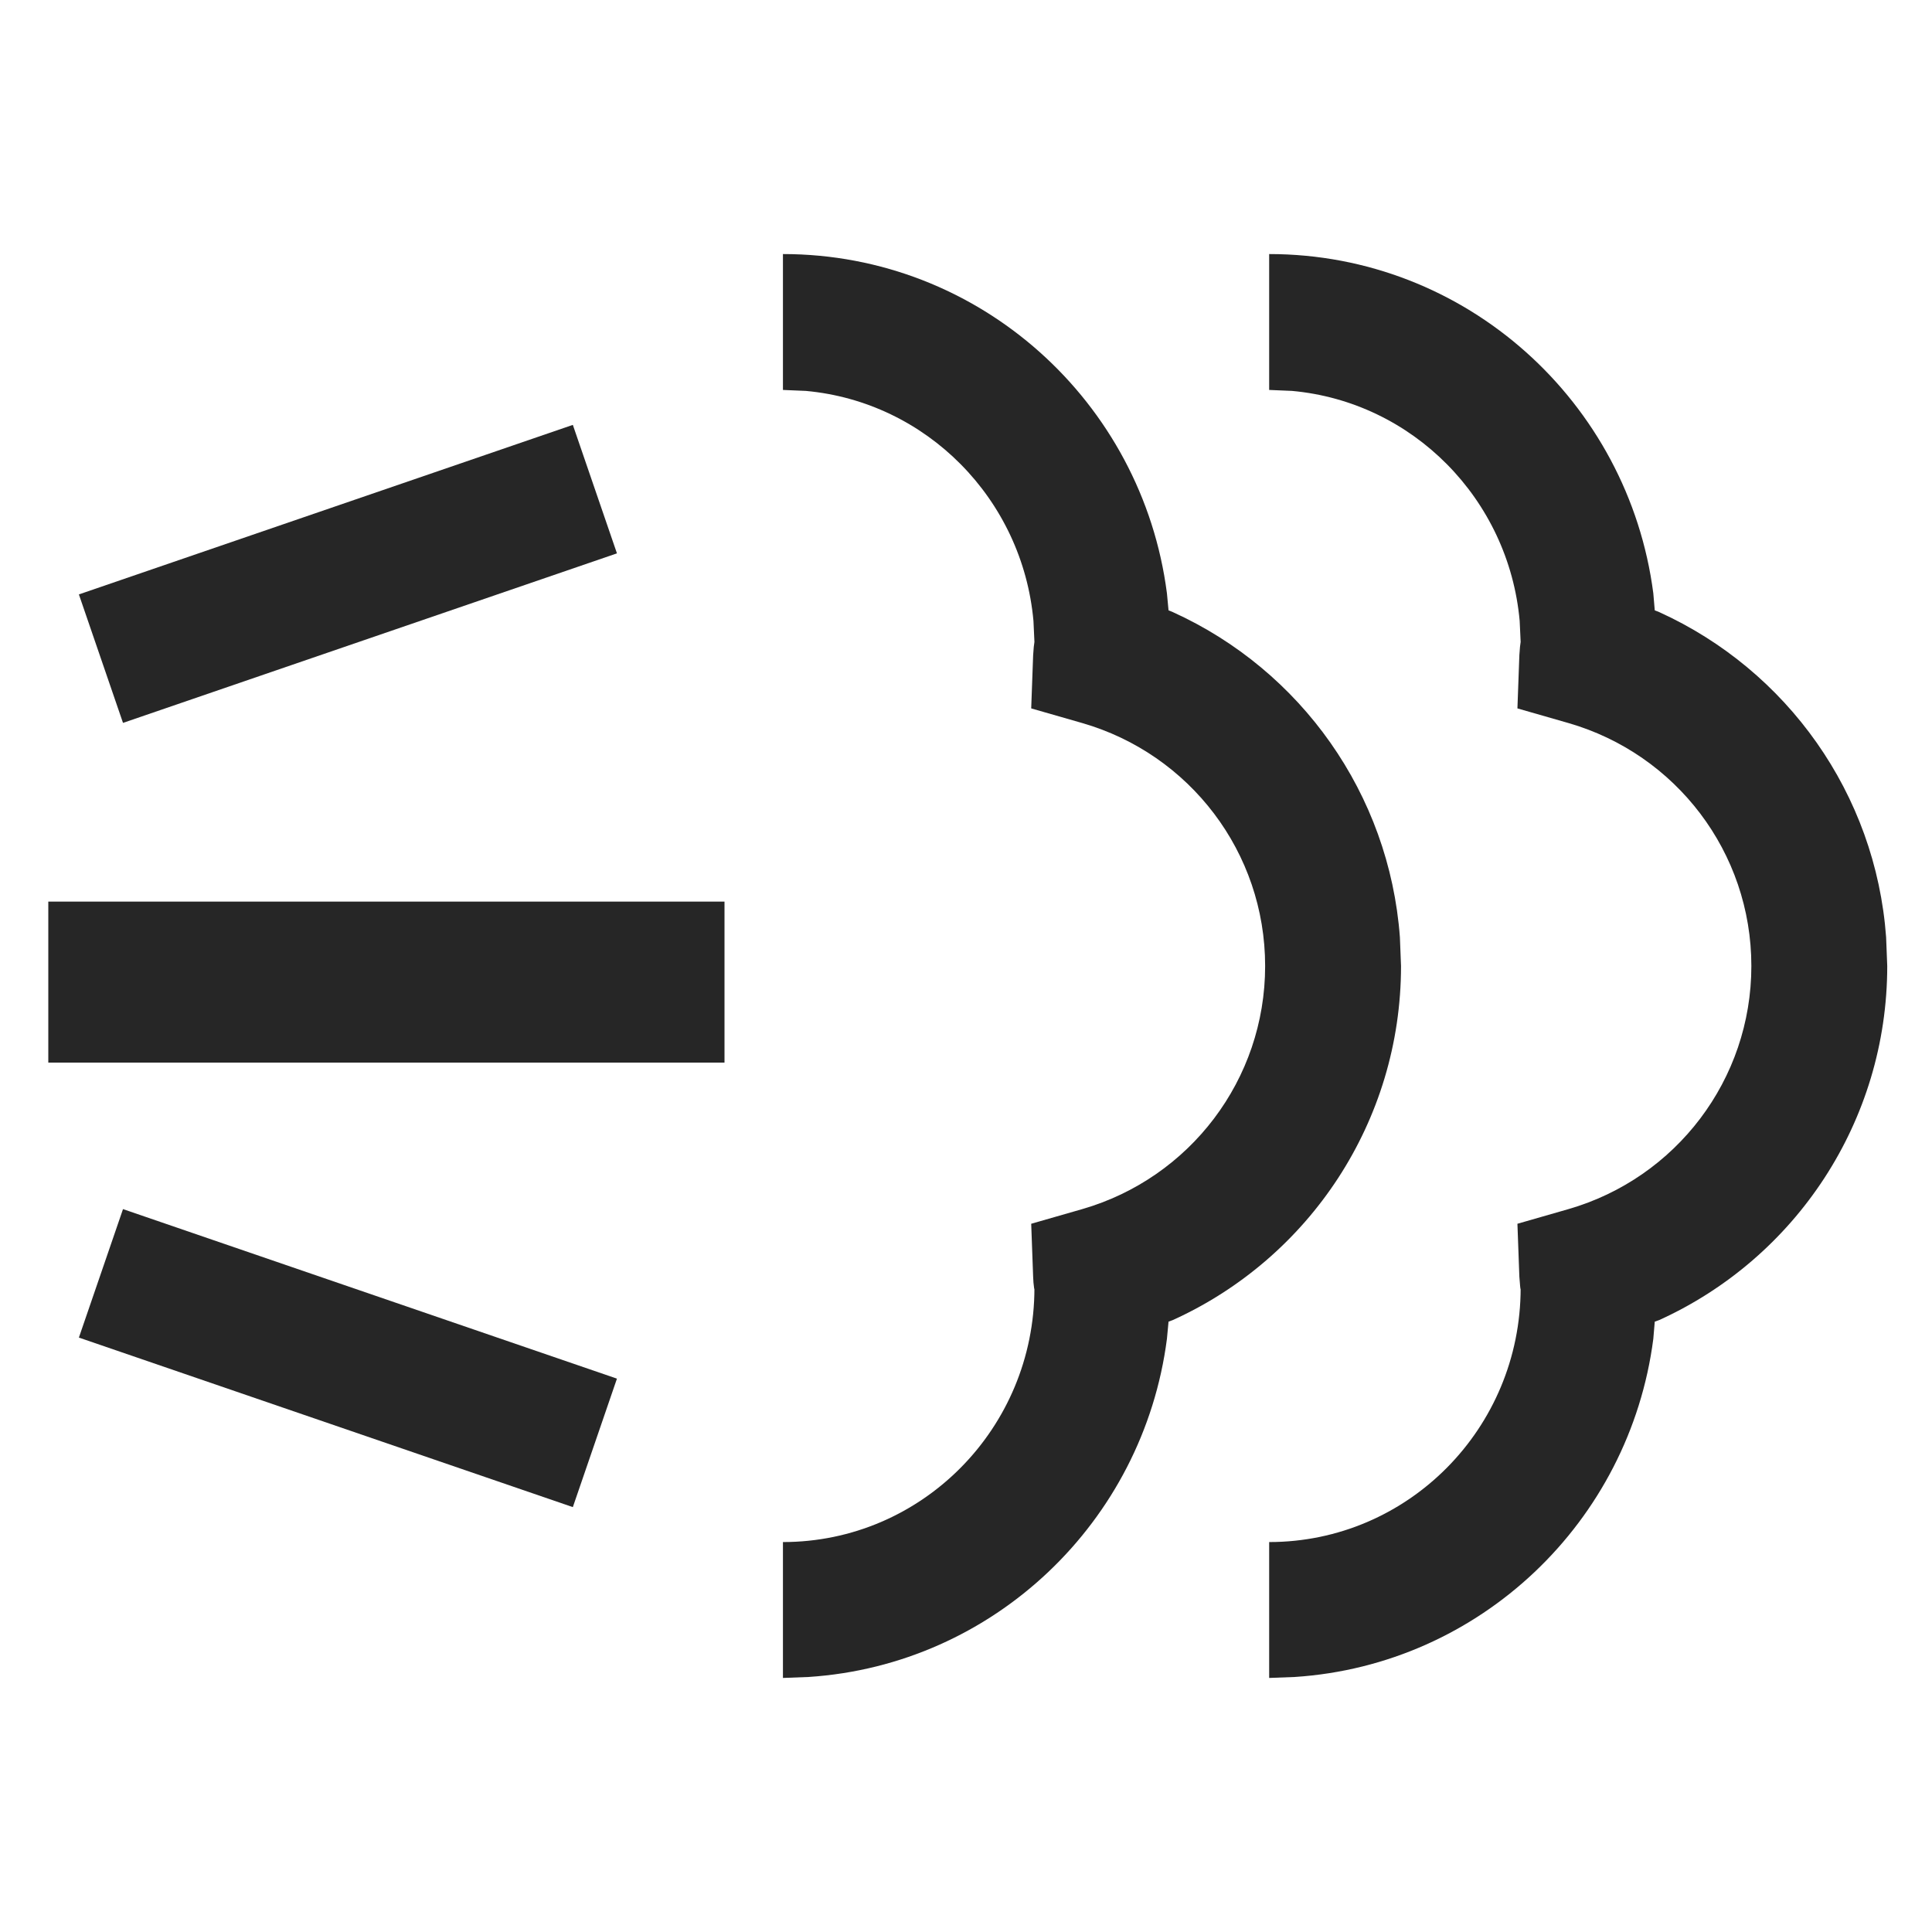
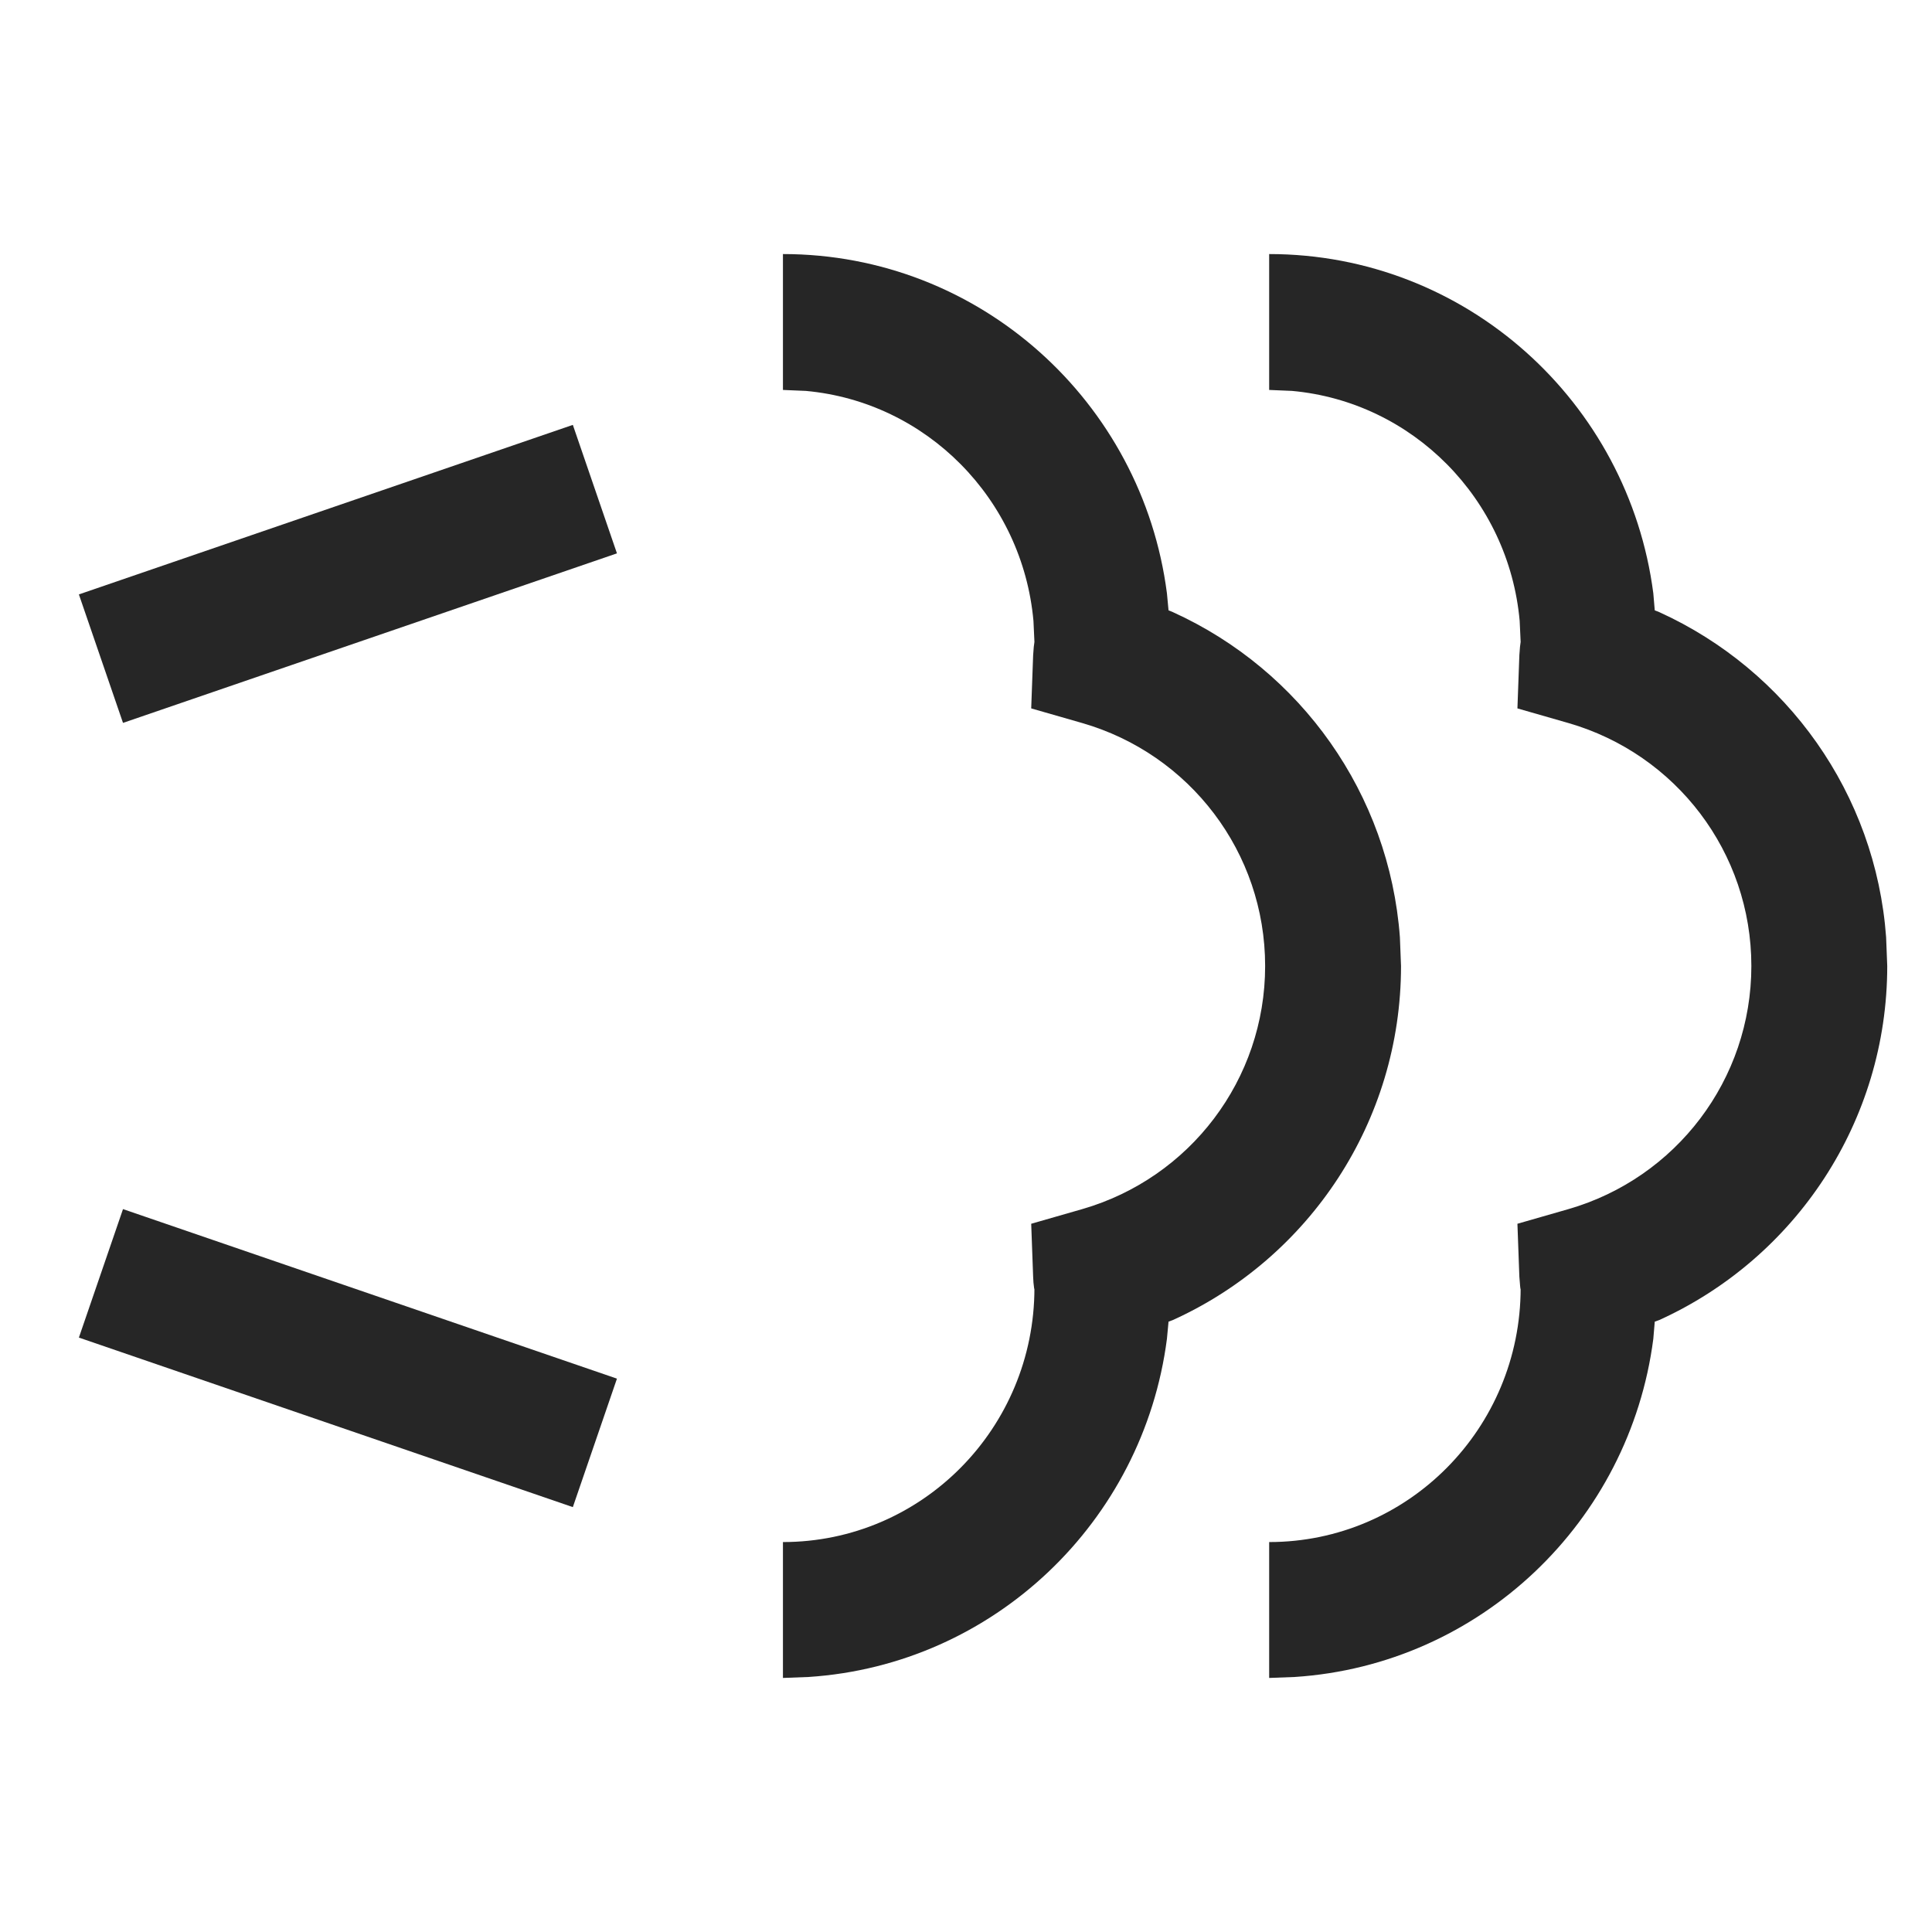
<svg xmlns="http://www.w3.org/2000/svg" width="12px" height="12px" viewBox="0 0 12 12" version="1.1">
  <title>steam_modes</title>
  <g id="steam_modes" stroke="none" fill="none" fill-rule="evenodd" stroke-width="1">
    <g id="Group-23">
-       <rect id="Rectangle" x="0" y="0" width="12" height="12" />
      <g id="Group-12" transform="translate(0.3, 1.578)" fill="#262626">
        <path d="M4.563,0 C5.786,0 6.795,0.919 6.948,2.107 L6.958,2.213 L6.985,2.224 C7.78,2.585 8.329,3.353 8.395,4.243 L8.402,4.422 C8.402,5.387 7.833,6.236 6.985,6.621 L6.958,6.631 L6.948,6.738 C6.801,7.874 5.872,8.763 4.722,8.838 L4.563,8.844 L4.563,8 C5.425,8 6.125,7.294 6.125,6.422 L6.124,6.431 C6.122,6.411 6.121,6.405 6.119,6.388 L6.117,6.352 L6.105,6.023 L6.422,5.932 C7.09,5.739 7.558,5.128 7.558,4.422 C7.558,3.716 7.09,3.106 6.422,2.913 L6.105,2.822 L6.117,2.492 C6.121,2.436 6.121,2.436 6.125,2.409 L6.119,2.279 C6.051,1.521 5.454,0.918 4.705,0.85 L4.563,0.844 L4.563,0 Z" id="Stroke-1" fill-rule="nonzero" />
        <path d="M7.583,0 C8.806,0 9.815,0.919 9.969,2.107 L9.978,2.213 L10.006,2.224 C10.8,2.585 11.35,3.353 11.415,4.243 L11.422,4.422 C11.422,5.387 10.853,6.236 10.006,6.621 L9.978,6.631 L9.969,6.738 C9.822,7.874 8.893,8.763 7.742,8.838 L7.583,8.844 L7.583,8 C8.445,8 9.145,7.294 9.145,6.422 L9.144,6.431 C9.142,6.411 9.141,6.405 9.14,6.388 L9.137,6.352 L9.125,6.023 L9.442,5.932 C10.11,5.739 10.578,5.128 10.578,4.422 C10.578,3.716 10.11,3.106 9.442,2.913 L9.125,2.822 L9.137,2.492 C9.141,2.436 9.141,2.436 9.145,2.409 L9.139,2.279 C9.071,1.521 8.474,0.918 7.725,0.85 L7.583,0.844 L7.583,0 Z" id="Stroke-3" fill-rule="nonzero" />
-         <rect id="Rectangle" x="0" y="4.022" width="4.2" height="1" />
        <polygon id="Stroke-8" fill-rule="nonzero" points="0.464 5.932 3.532 6.985 3.258 7.783 0.19 6.73" />
        <polygon id="Stroke-10" fill-rule="nonzero" points="3.258 1.061 3.532 1.859 0.464 2.912 0.19 2.114" />
      </g>
    </g>
  </g>
</svg>